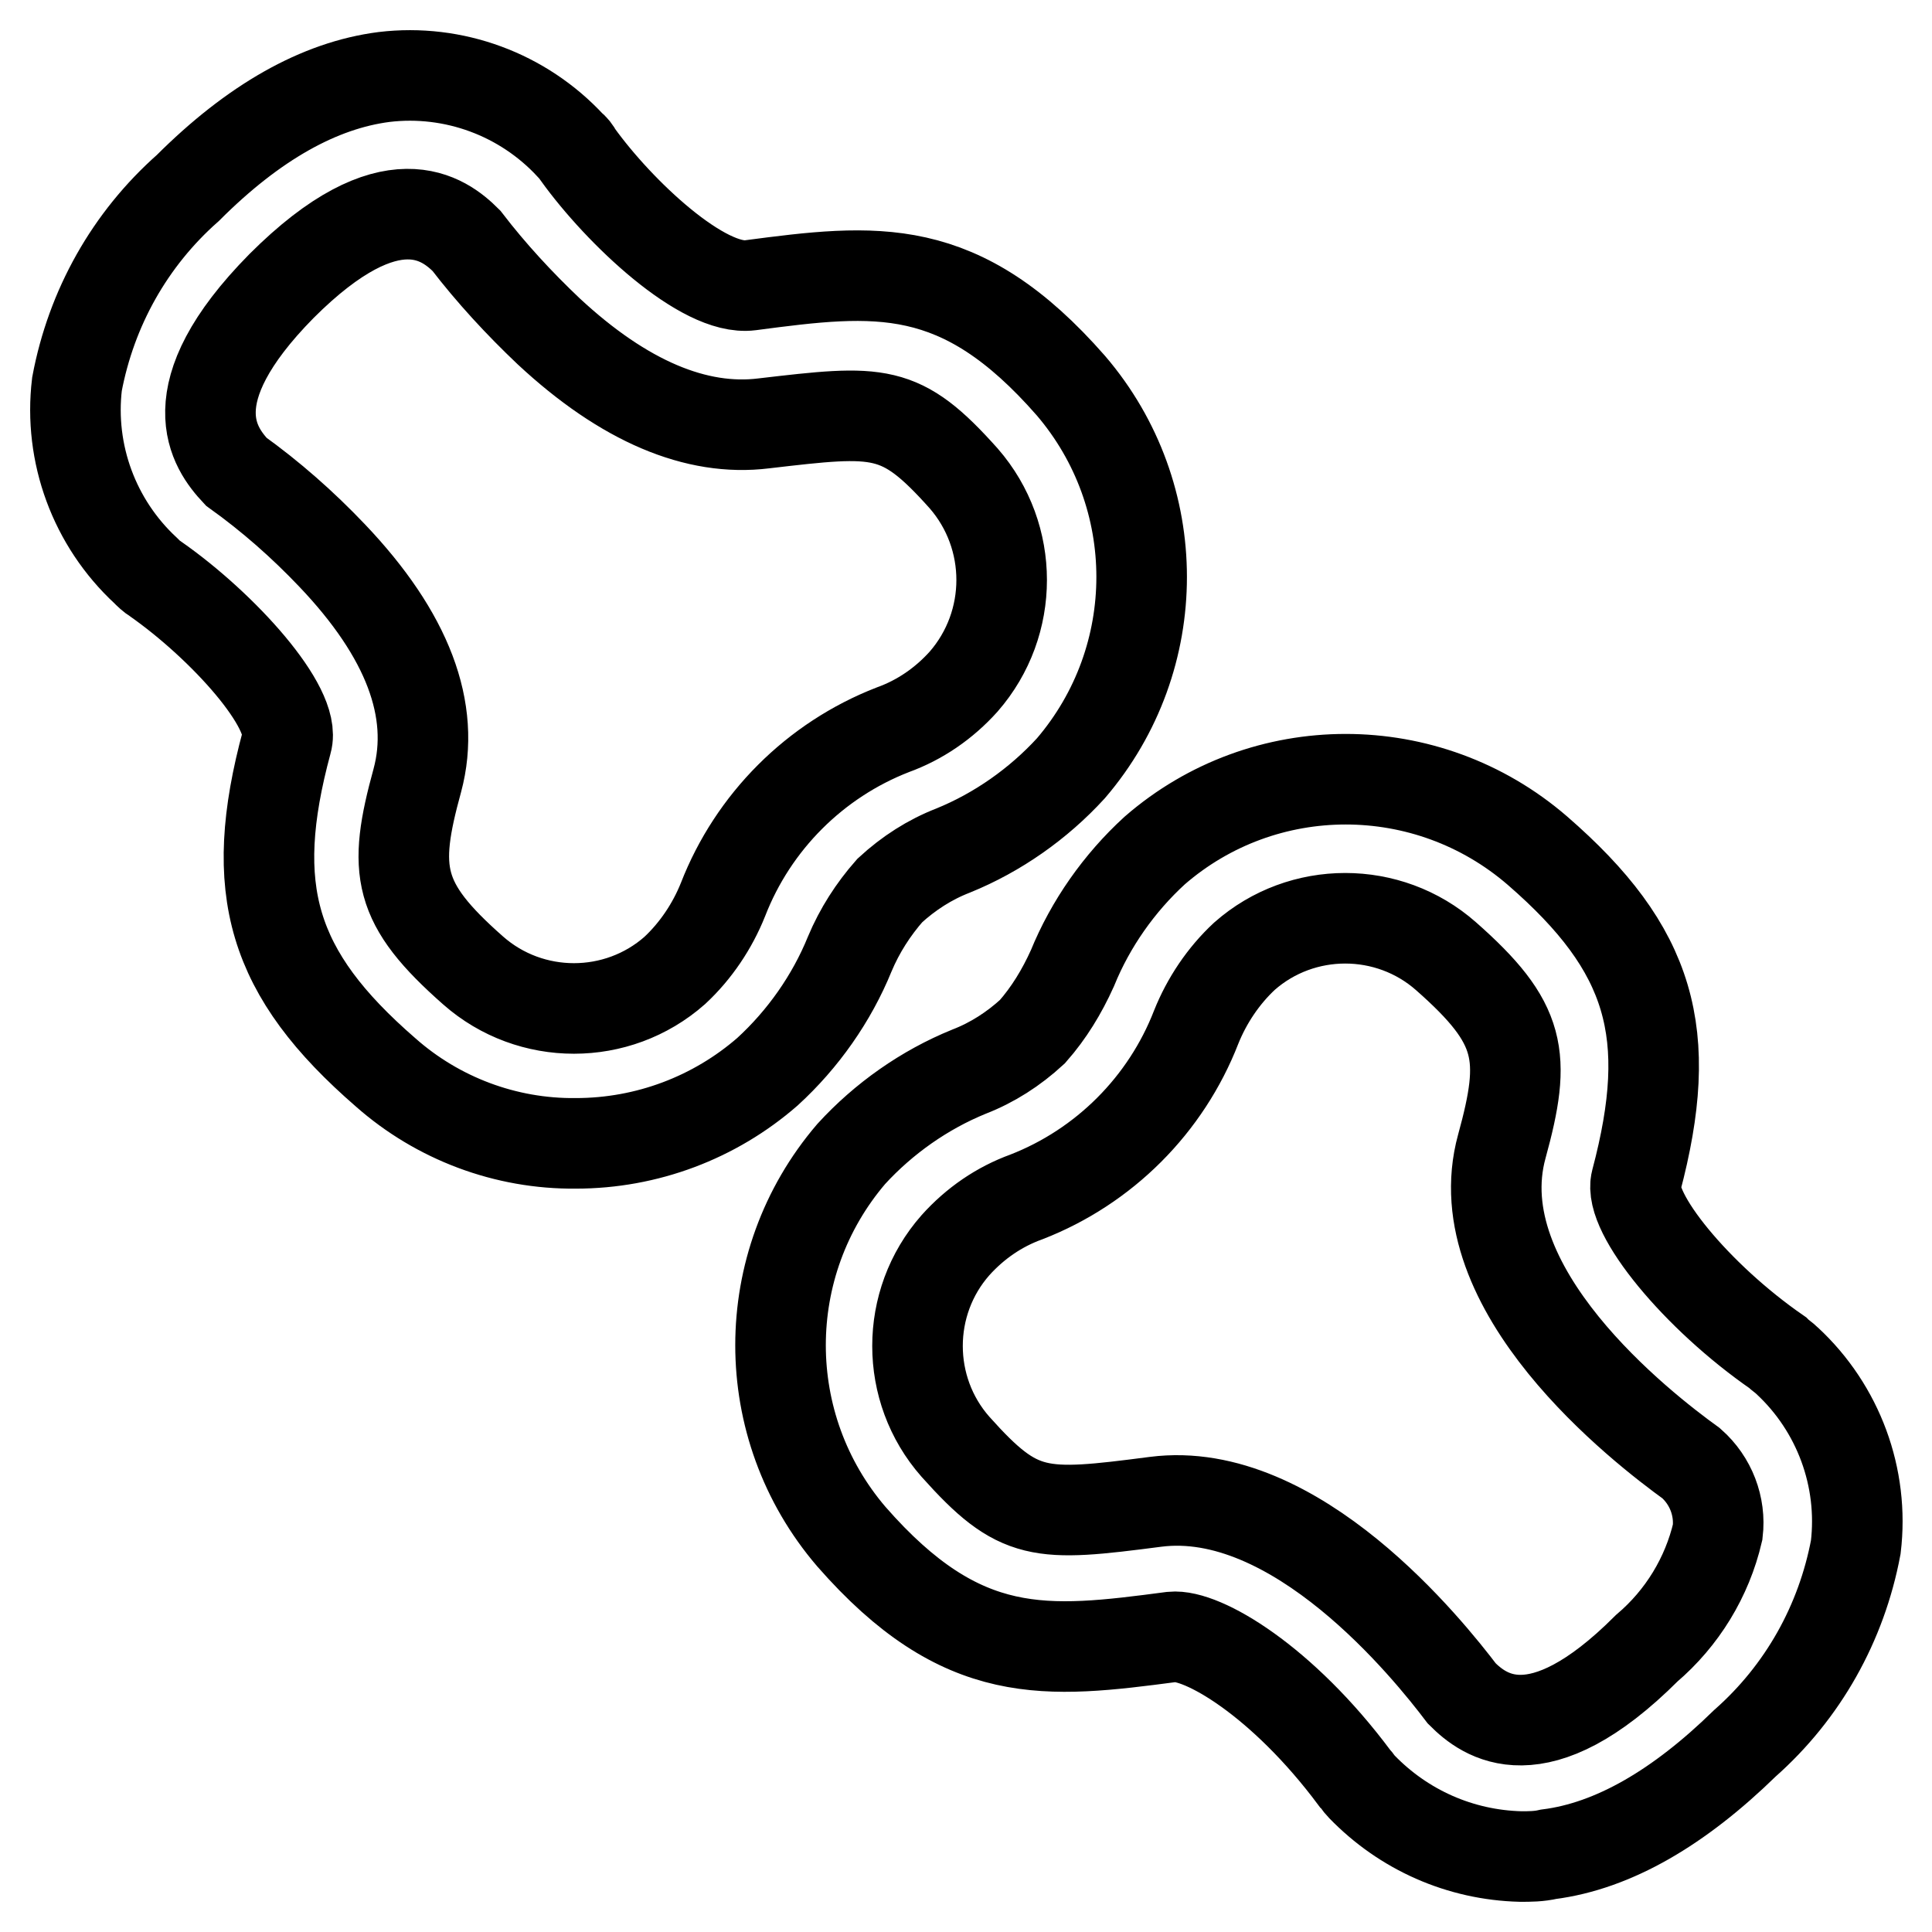
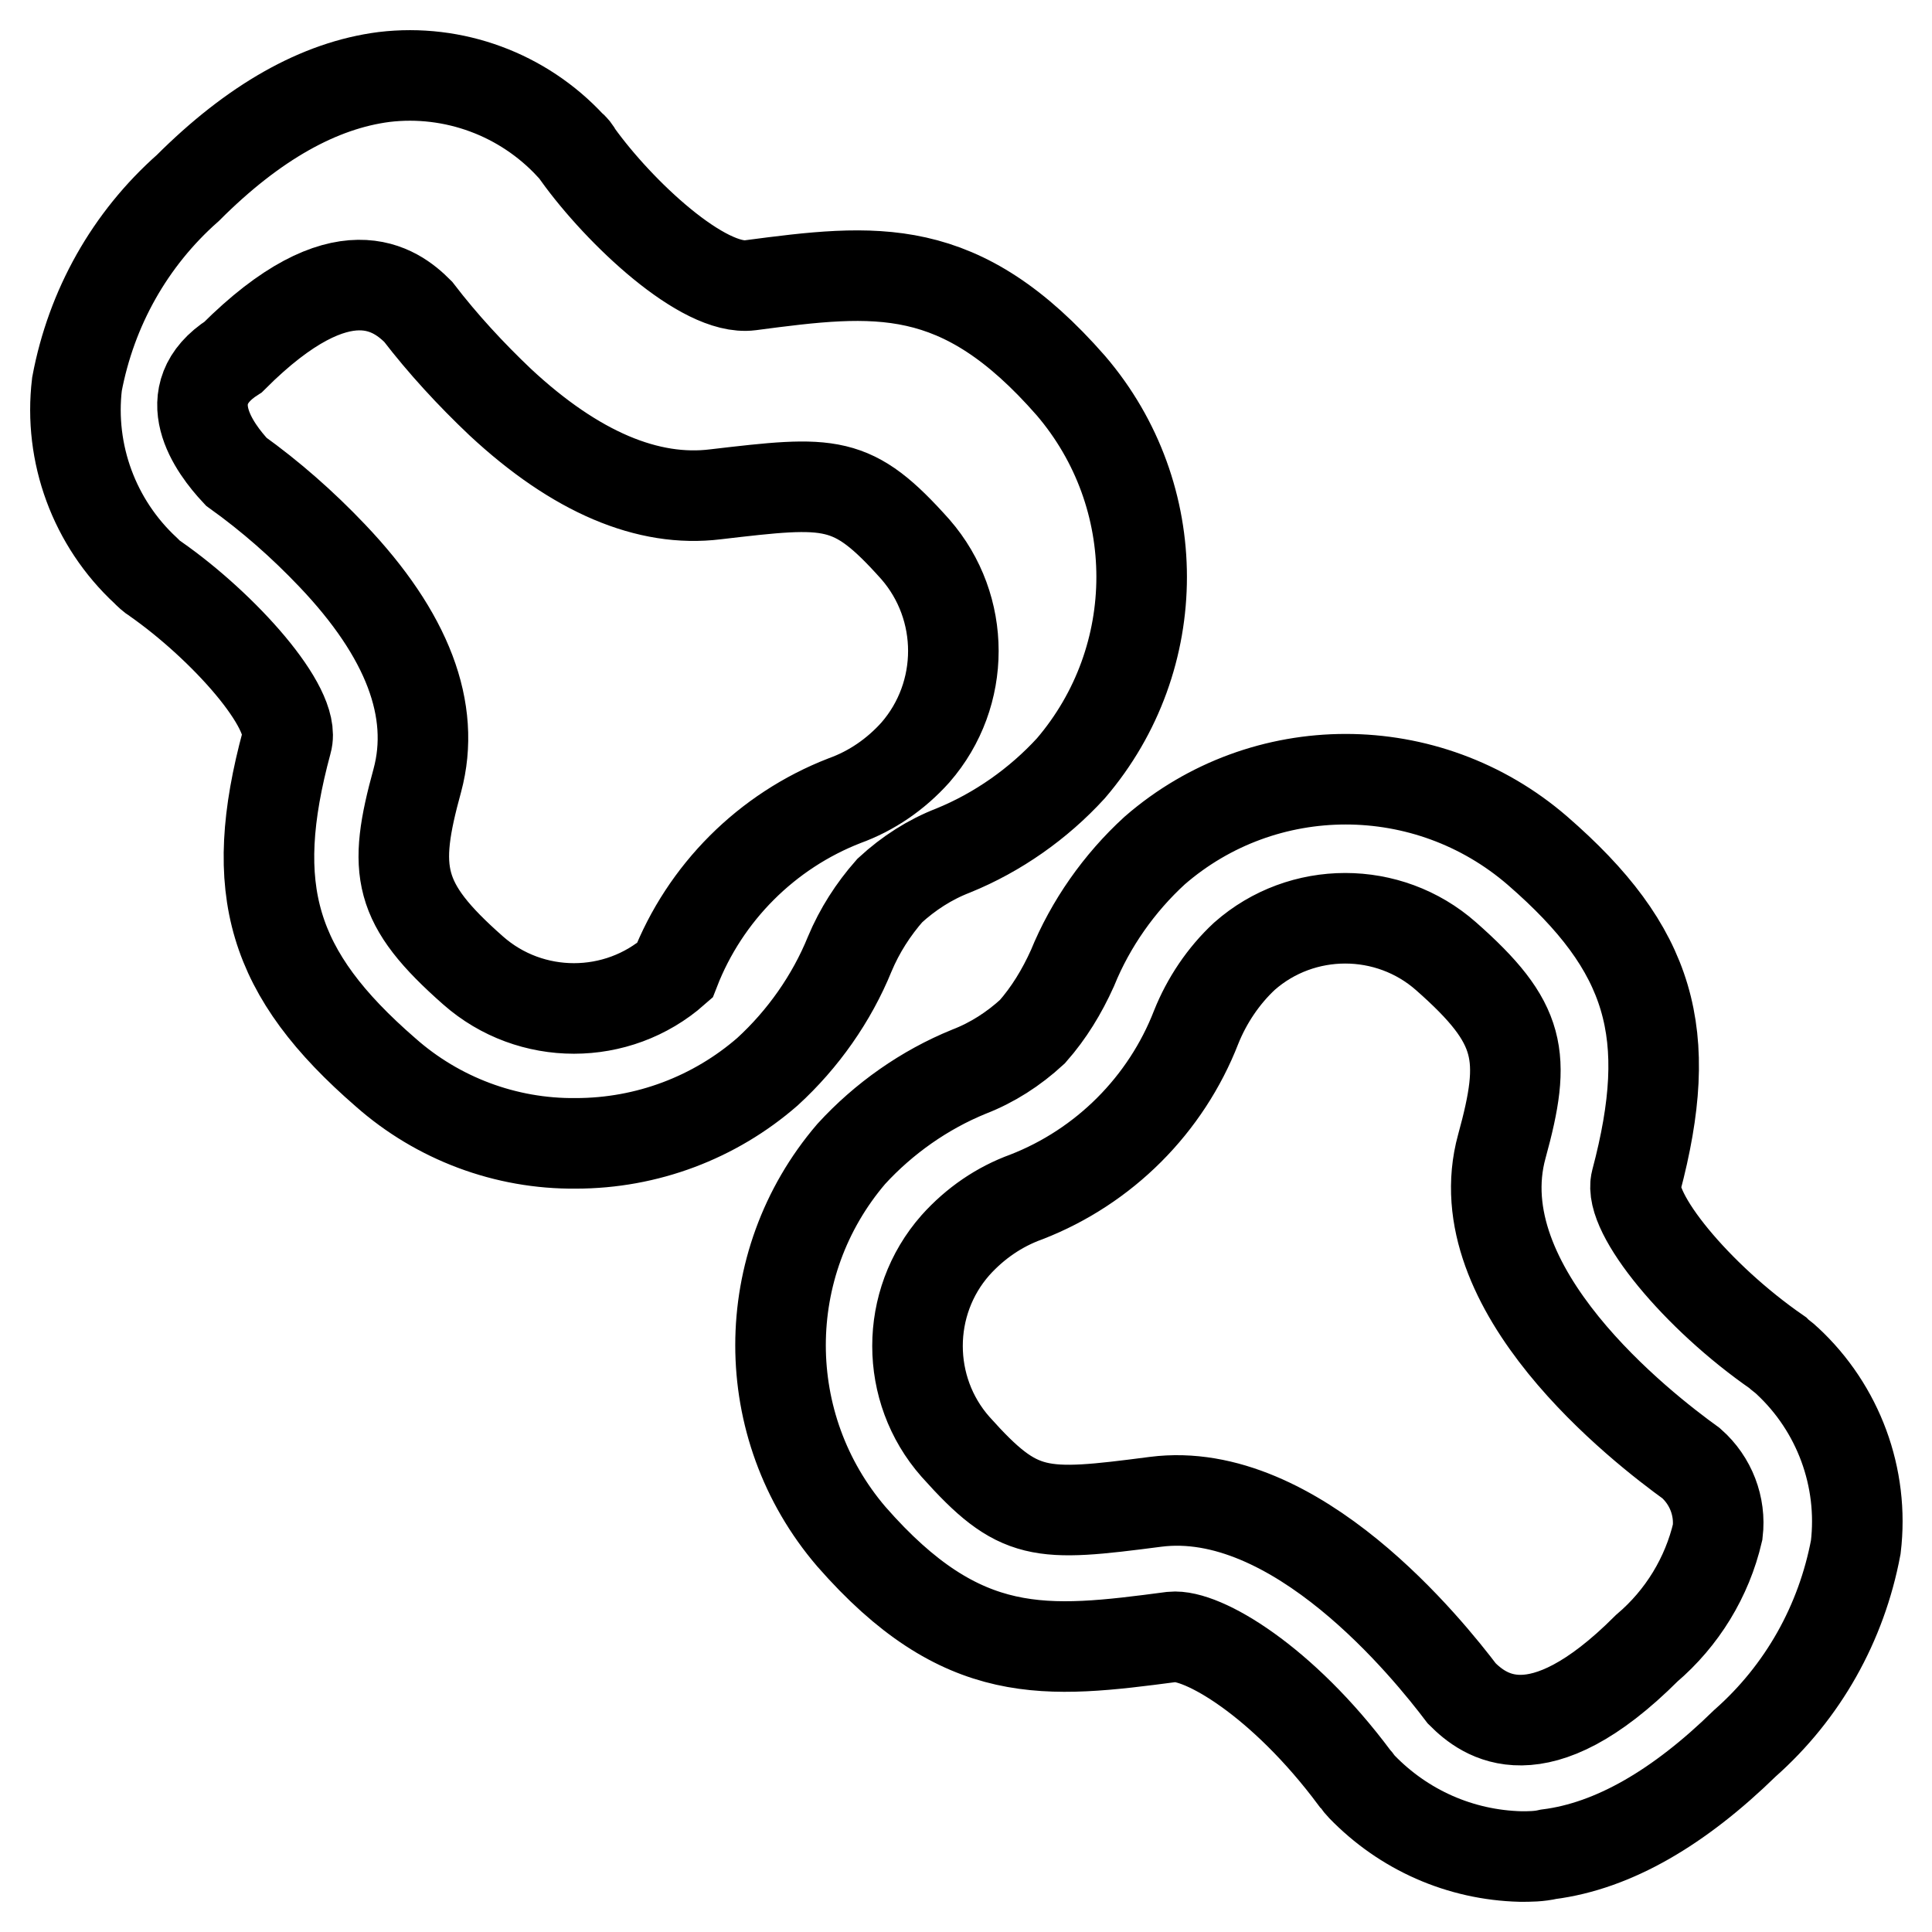
<svg xmlns="http://www.w3.org/2000/svg" version="1.1" x="0px" y="0px" viewBox="0 0 256 256" enable-background="new 0 0 256 256" xml:space="preserve">
  <g>
-     <path stroke-width="12" fill-opacity="0" stroke="#000000" d="M76.3,151.5c-9.3,0.1-18.3-3.3-25.2-9.4C36,129,32.7,117.9,38,98.3c1.3-4.5-8.4-15.3-17.4-21.6 c-0.5-0.3-0.9-0.7-1.3-1.1c-6.8-6.3-10.2-15.5-9.1-24.7c1.9-10.1,7-19.2,14.7-26c8.7-8.7,17.4-13.6,26-14.7 c9.2-1.1,18.4,2.3,24.7,9.1c0.4,0.3,0.7,0.7,0.9,1.1c5.6,7.8,16.7,18.2,22.9,17.4c16.7-2.2,27.8-3.5,42.5,13.3 c12.5,14.6,12.5,36.1,0,50.7c-4.3,4.7-9.7,8.5-15.6,10.9c-3.1,1.2-5.9,3-8.4,5.3c-2.2,2.5-4,5.3-5.3,8.4 c-2.4,5.9-6.2,11.3-10.9,15.6C94.7,148.1,85.7,151.5,76.3,151.5z M31.3,62.5c4.6,3.3,8.8,7,12.7,11.1c10,10.5,13.8,20.5,11.3,29.8 c-3.3,12-2.7,16.3,7.4,25.2c7.6,6.7,19.1,6.7,26.7,0c2.8-2.6,5-5.9,6.4-9.4c4-10.3,12.2-18.5,22.5-22.5c3.6-1.3,6.8-3.5,9.4-6.4 c6.7-7.7,6.7-19.2,0-26.9c-8.4-9.4-11.1-9.1-26.5-7.3c-8.9,1.1-18.5-2.9-28.5-12.2c-3.9-3.7-7.6-7.7-10.9-12 c-2.9-2.9-10-8.5-24.5,6C23.1,52.3,28.4,59.4,31.3,62.5L31.3,62.5z M201.5,246c-8-0.2-15.5-3.5-21.1-9.3c-0.4-0.4-0.5-0.7-0.9-1.1 c-9.6-12.9-20.2-19.1-24.2-18.7c-16.7,2.2-27.8,3.5-42.5-13.3c-12.5-14.6-12.5-36.1,0-50.7c4.3-4.7,9.7-8.5,15.6-10.9 c3.1-1.2,5.9-3,8.4-5.3c2.2-2.5,3.9-5.3,5.3-8.4c2.4-5.9,6.2-11.3,10.9-15.6c14.5-12.6,36.1-12.6,50.7,0 c15.1,13.1,18.3,24.2,13.1,43.8c-1.1,4.2,8,15.3,18.7,22.7c0.4,0.4,0.9,0.7,1.3,1.1c6.8,6.3,10.2,15.5,9.1,24.7 c-1.9,10.1-7,19.2-14.7,26c-8.7,8.5-17.4,13.6-26,14.7C203.9,246,202.7,246,201.5,246L201.5,246z M193.7,224.4 c2.9,2.9,10,8.5,24.5-6c4.7-4,8-9.4,9.4-15.4c0.4-3.4-0.9-6.8-3.5-9.1c-6.5-4.7-30.3-23.1-25.1-42c3.3-12,2.7-16.3-7.4-25.2 c-7.6-6.7-19.1-6.7-26.7,0c-2.8,2.6-5,5.9-6.4,9.4c-4,10.3-12.2,18.5-22.5,22.5c-3.6,1.3-6.8,3.5-9.4,6.4c-6.7,7.6-6.7,19.1,0,26.7 c8.4,9.4,11.1,9.3,26.5,7.3C171.7,196.6,189.3,218.6,193.7,224.4L193.7,224.4z" />
+     <path stroke-width="12" fill-opacity="0" stroke="#000000" d="M76.3,151.5c-9.3,0.1-18.3-3.3-25.2-9.4C36,129,32.7,117.9,38,98.3c1.3-4.5-8.4-15.3-17.4-21.6 c-0.5-0.3-0.9-0.7-1.3-1.1c-6.8-6.3-10.2-15.5-9.1-24.7c1.9-10.1,7-19.2,14.7-26c8.7-8.7,17.4-13.6,26-14.7 c9.2-1.1,18.4,2.3,24.7,9.1c0.4,0.3,0.7,0.7,0.9,1.1c5.6,7.8,16.7,18.2,22.9,17.4c16.7-2.2,27.8-3.5,42.5,13.3 c12.5,14.6,12.5,36.1,0,50.7c-4.3,4.7-9.7,8.5-15.6,10.9c-3.1,1.2-5.9,3-8.4,5.3c-2.2,2.5-4,5.3-5.3,8.4 c-2.4,5.9-6.2,11.3-10.9,15.6C94.7,148.1,85.7,151.5,76.3,151.5z M31.3,62.5c4.6,3.3,8.8,7,12.7,11.1c10,10.5,13.8,20.5,11.3,29.8 c-3.3,12-2.7,16.3,7.4,25.2c7.6,6.7,19.1,6.7,26.7,0c4-10.3,12.2-18.5,22.5-22.5c3.6-1.3,6.8-3.5,9.4-6.4 c6.7-7.7,6.7-19.2,0-26.9c-8.4-9.4-11.1-9.1-26.5-7.3c-8.9,1.1-18.5-2.9-28.5-12.2c-3.9-3.7-7.6-7.7-10.9-12 c-2.9-2.9-10-8.5-24.5,6C23.1,52.3,28.4,59.4,31.3,62.5L31.3,62.5z M201.5,246c-8-0.2-15.5-3.5-21.1-9.3c-0.4-0.4-0.5-0.7-0.9-1.1 c-9.6-12.9-20.2-19.1-24.2-18.7c-16.7,2.2-27.8,3.5-42.5-13.3c-12.5-14.6-12.5-36.1,0-50.7c4.3-4.7,9.7-8.5,15.6-10.9 c3.1-1.2,5.9-3,8.4-5.3c2.2-2.5,3.9-5.3,5.3-8.4c2.4-5.9,6.2-11.3,10.9-15.6c14.5-12.6,36.1-12.6,50.7,0 c15.1,13.1,18.3,24.2,13.1,43.8c-1.1,4.2,8,15.3,18.7,22.7c0.4,0.4,0.9,0.7,1.3,1.1c6.8,6.3,10.2,15.5,9.1,24.7 c-1.9,10.1-7,19.2-14.7,26c-8.7,8.5-17.4,13.6-26,14.7C203.9,246,202.7,246,201.5,246L201.5,246z M193.7,224.4 c2.9,2.9,10,8.5,24.5-6c4.7-4,8-9.4,9.4-15.4c0.4-3.4-0.9-6.8-3.5-9.1c-6.5-4.7-30.3-23.1-25.1-42c3.3-12,2.7-16.3-7.4-25.2 c-7.6-6.7-19.1-6.7-26.7,0c-2.8,2.6-5,5.9-6.4,9.4c-4,10.3-12.2,18.5-22.5,22.5c-3.6,1.3-6.8,3.5-9.4,6.4c-6.7,7.6-6.7,19.1,0,26.7 c8.4,9.4,11.1,9.3,26.5,7.3C171.7,196.6,189.3,218.6,193.7,224.4L193.7,224.4z" />
  </g>
</svg>